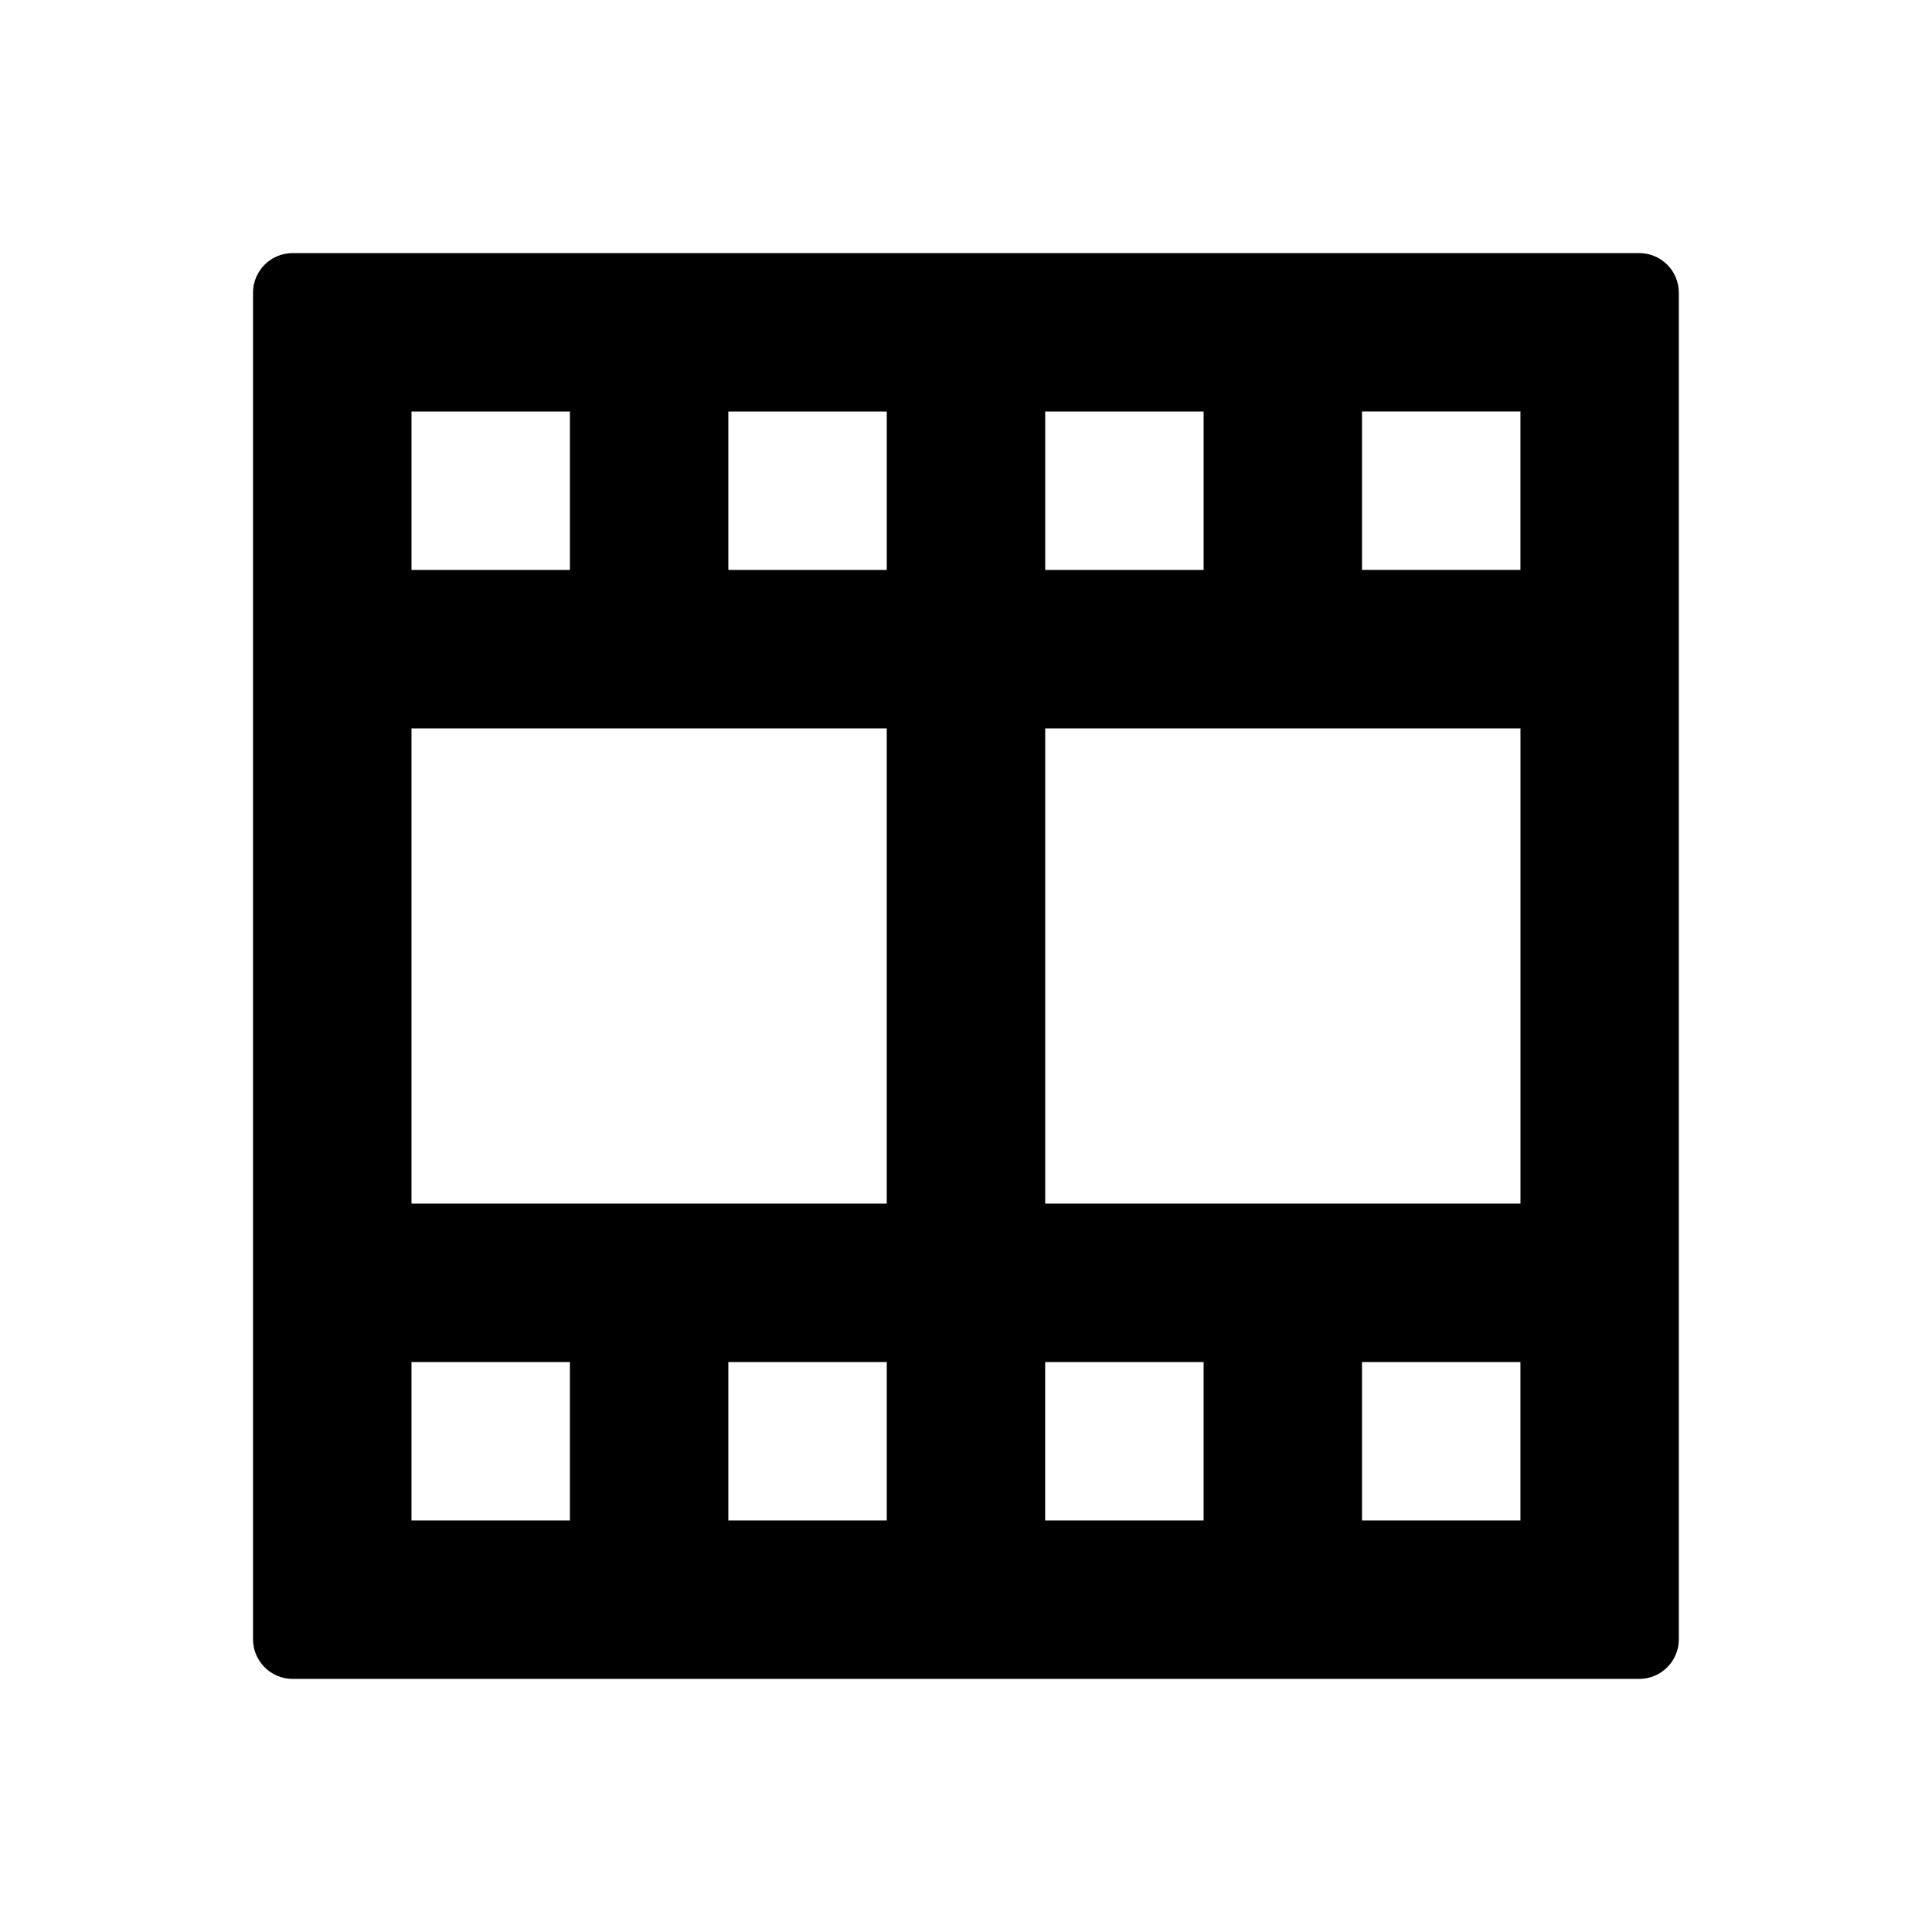
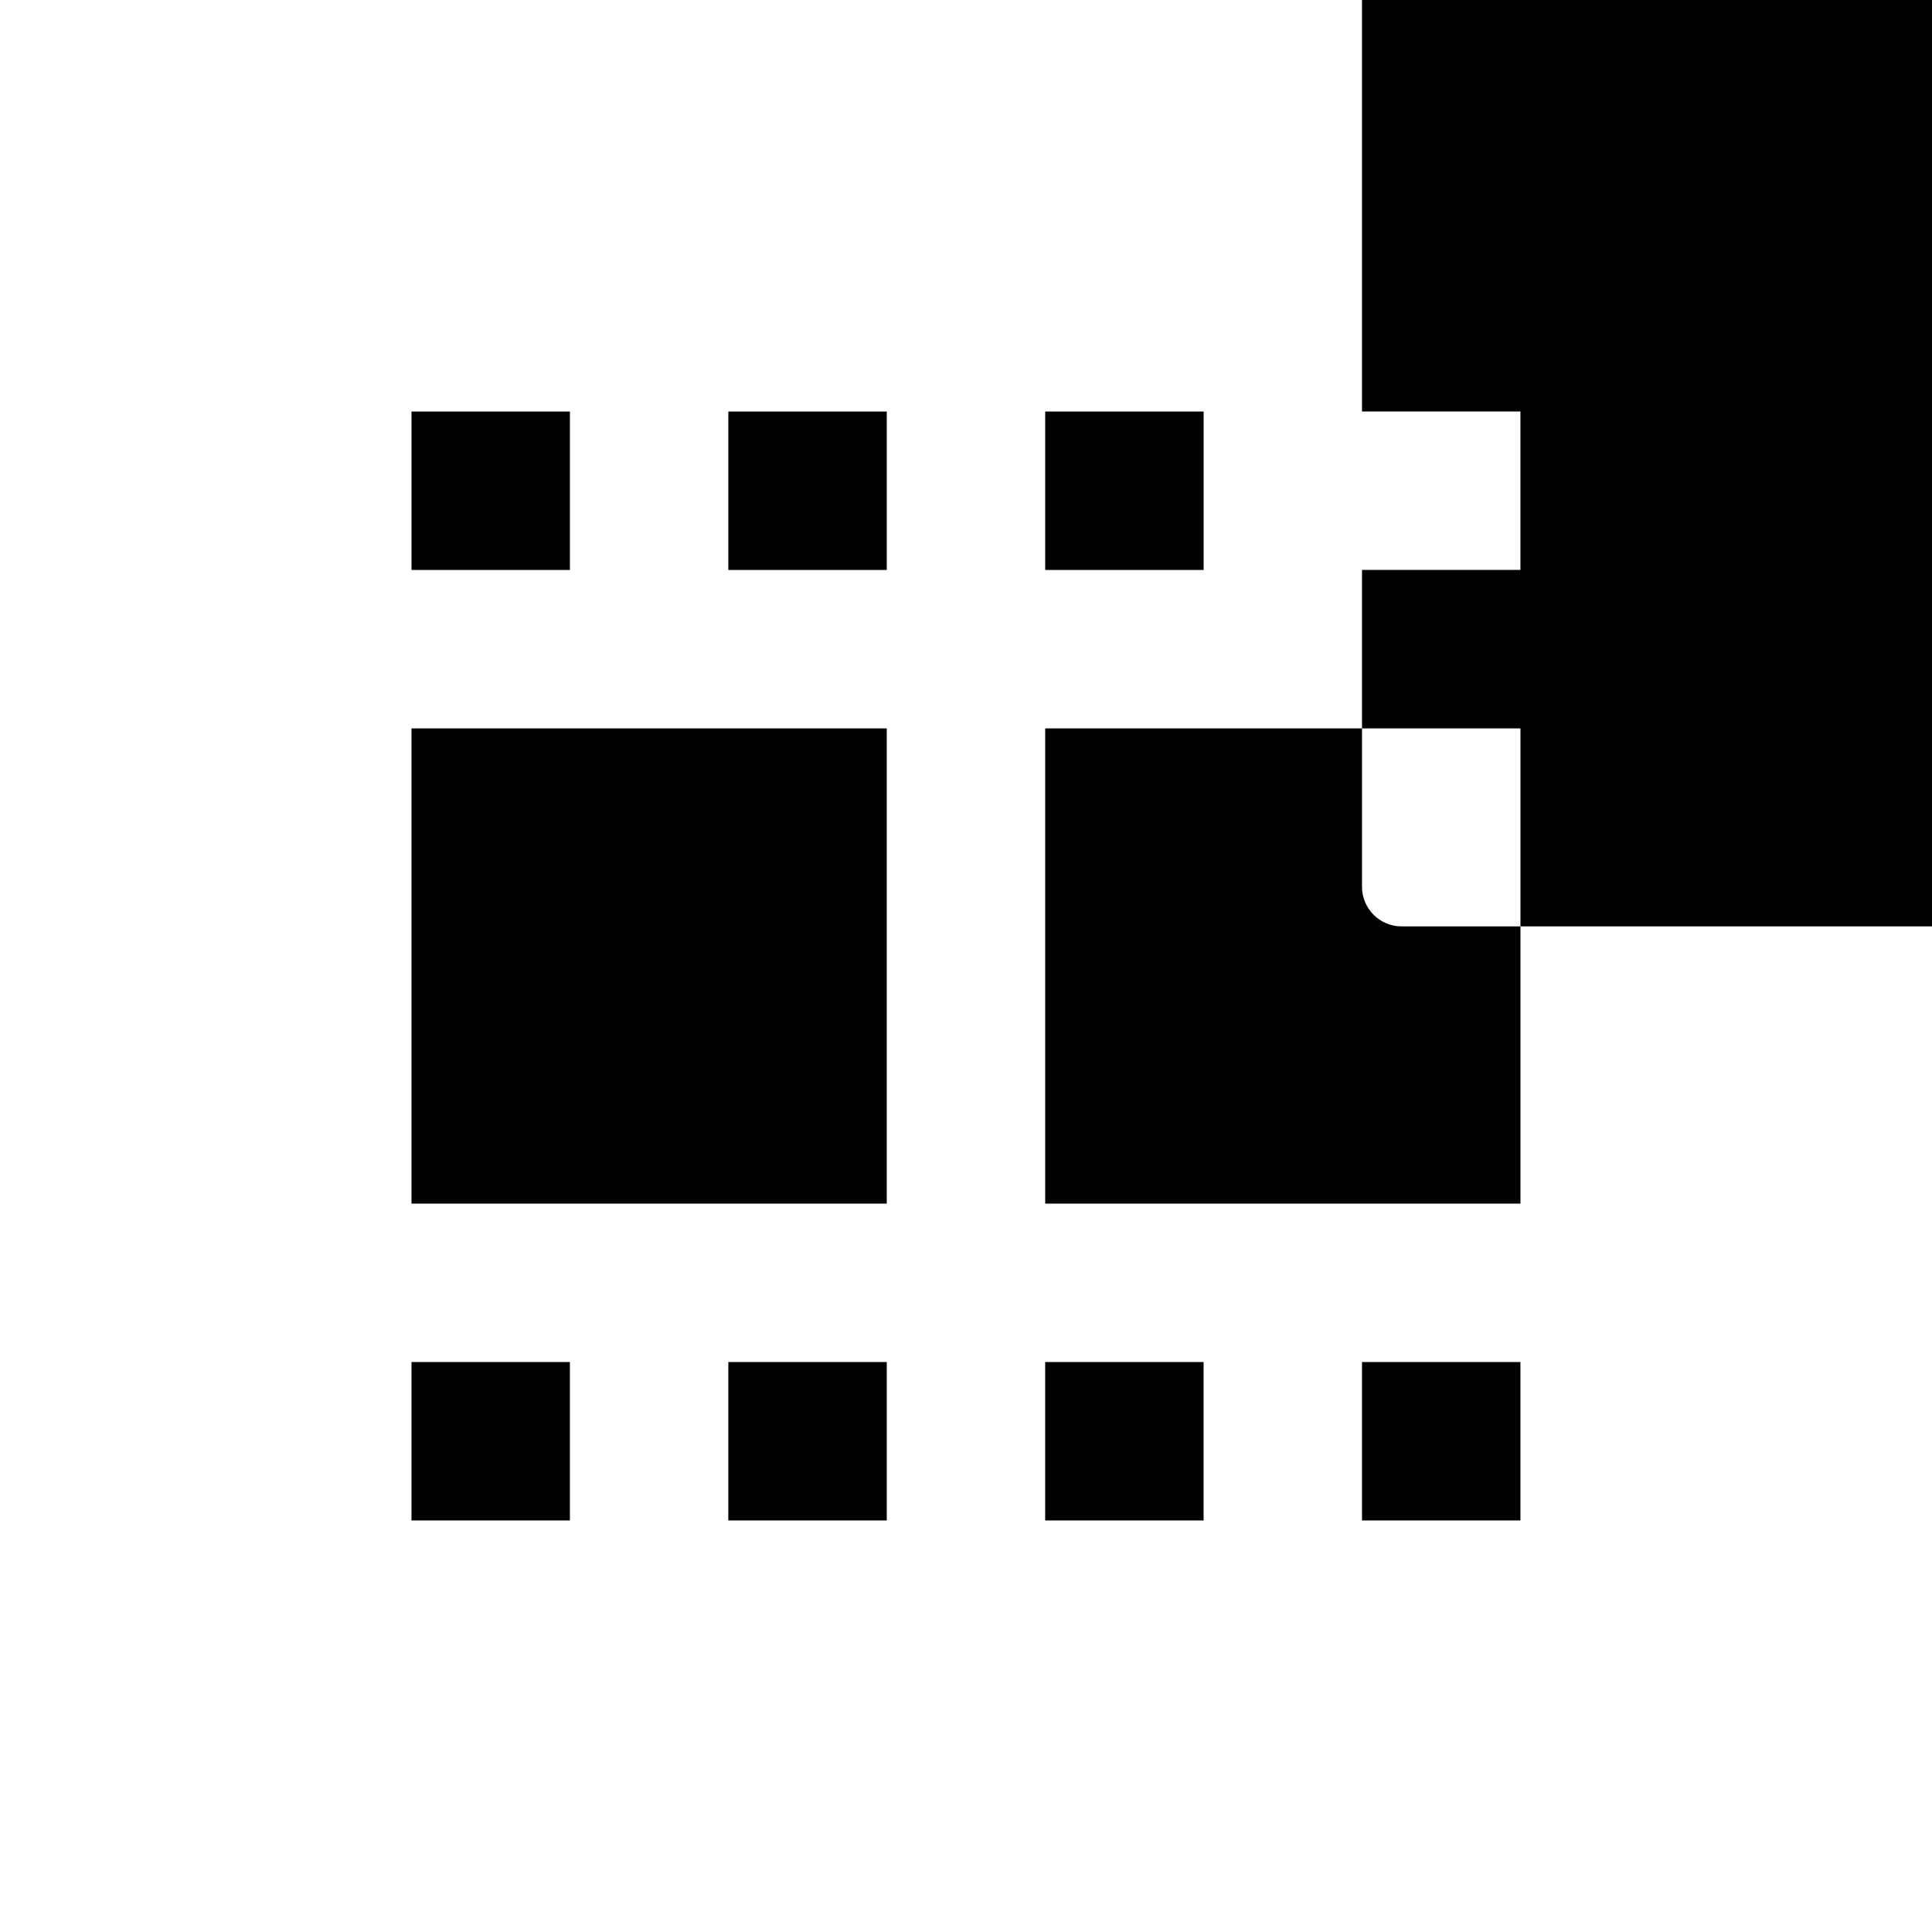
<svg xmlns="http://www.w3.org/2000/svg" fill="#000000" width="800px" height="800px" version="1.1" viewBox="144 144 512 512">
-   <path d="m253.05 295.04v-41.984h41.984v41.984zm83.969 0v-41.984h41.984v41.984zm83.969 0v-41.984h41.984v41.984zm-167.94 41.984h125.95v125.95h-125.95zm167.94 0v125.95h125.95v-125.95zm-167.94 167.93h41.984v41.984h-41.984zm83.969 41.984v-41.984h41.984v41.984zm167.93 0h41.984v-41.984h-41.984zm-41.98 0v-41.984h-41.984v41.984zm41.98-251.9h41.984v-41.984h-41.984zm-293.89 199.42v-272.89c0-5.797 4.699-10.496 10.496-10.496h356.86c5.797 0 10.496 4.699 10.496 10.496v356.86c0 5.797-4.699 10.496-10.496 10.496h-356.86c-5.797 0-10.496-4.699-10.496-10.496z" fill-rule="evenodd" />
+   <path d="m253.05 295.04v-41.984h41.984v41.984zm83.969 0v-41.984h41.984v41.984zm83.969 0v-41.984h41.984v41.984zm-167.94 41.984h125.95v125.95h-125.95zm167.94 0v125.95h125.95v-125.95zm-167.94 167.93h41.984v41.984h-41.984zm83.969 41.984v-41.984h41.984v41.984zm167.93 0h41.984v-41.984h-41.984zm-41.98 0v-41.984h-41.984v41.984zm41.98-251.9h41.984v-41.984h-41.984zv-272.89c0-5.797 4.699-10.496 10.496-10.496h356.86c5.797 0 10.496 4.699 10.496 10.496v356.86c0 5.797-4.699 10.496-10.496 10.496h-356.86c-5.797 0-10.496-4.699-10.496-10.496z" fill-rule="evenodd" />
</svg>